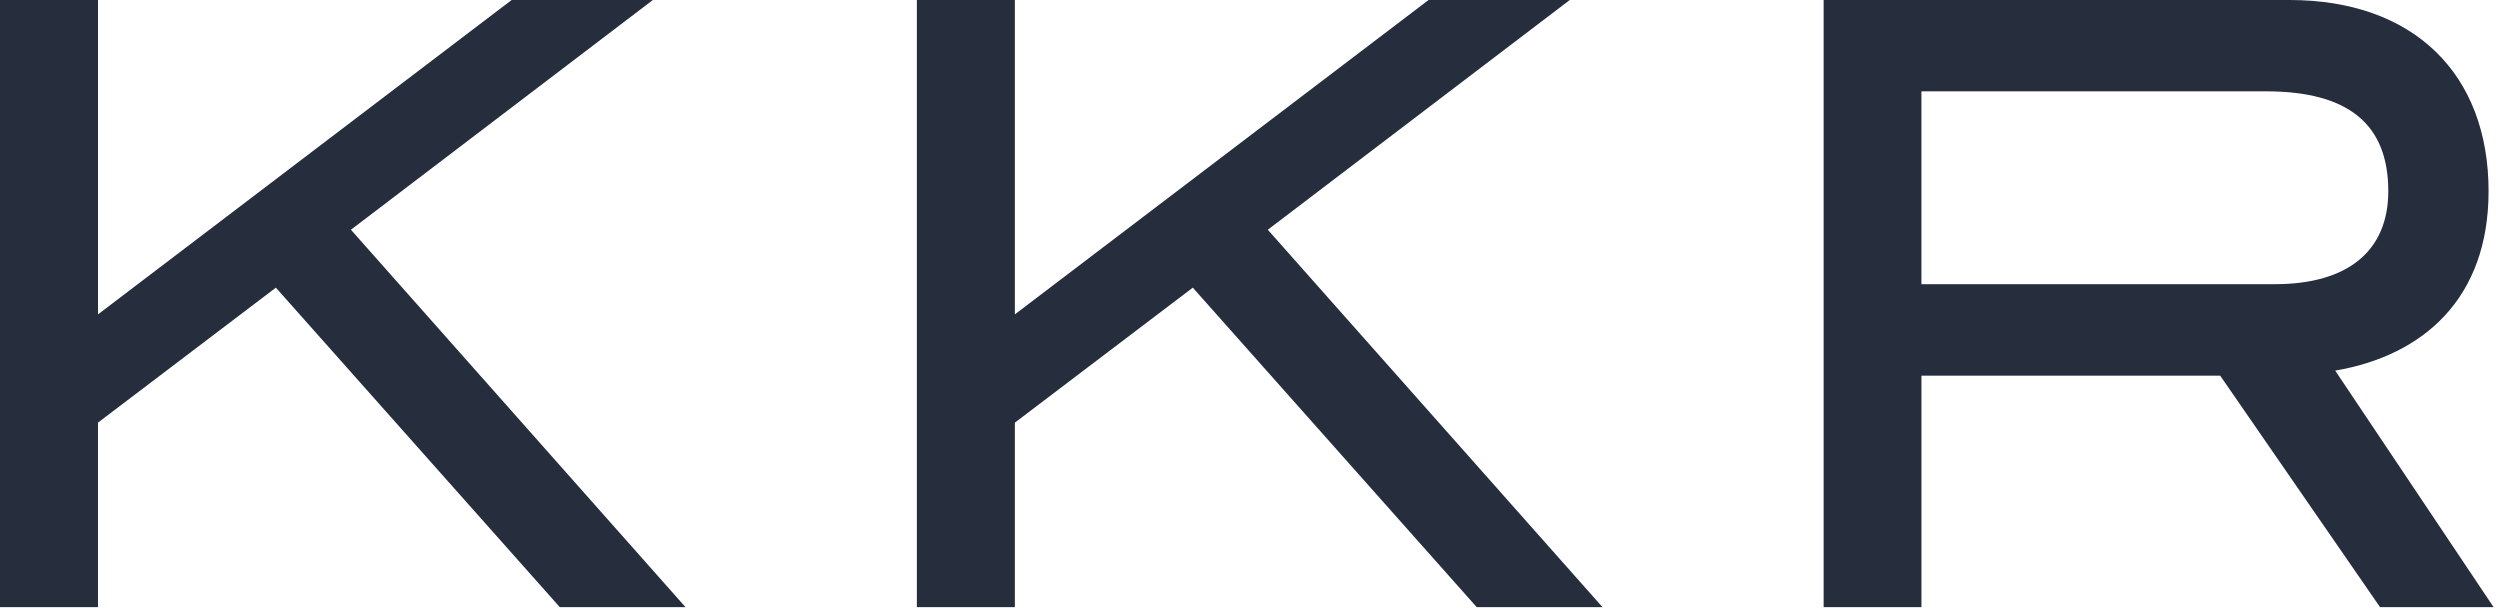
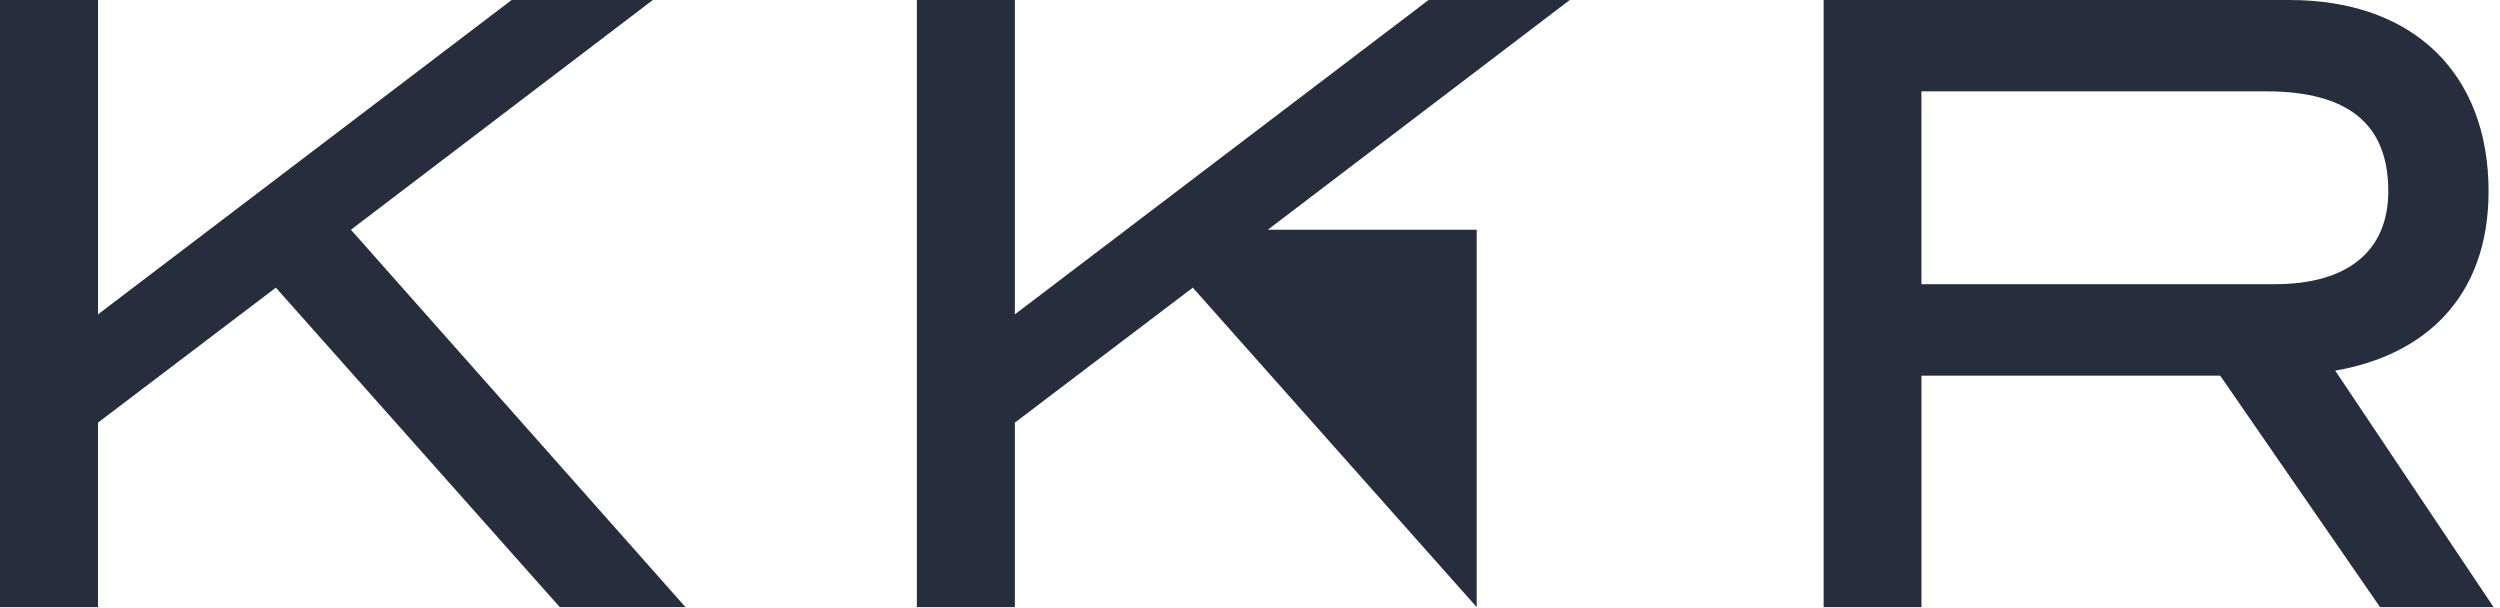
<svg xmlns="http://www.w3.org/2000/svg" fill="none" height="100" viewBox="0 0 411 100" width="411">
-   <path d="M92.028 99.813L45.354 47.29L16.109 69.477V99.813H0V0H16.113V51.682L84.114 0H107.331L57.692 37.769L112.696 99.813H92.028ZM242.77 99.813L196.097 47.29L166.845 69.48V99.813H150.732V0H166.845V51.682L234.856 0H258.07L208.427 37.769L263.449 99.813H242.77ZM391.279 99.813L364.998 61.759H315.887V99.813H299.806V0H376.398C396.796 0 409.121 12.131 409.121 31.43C409.121 49.065 398.392 58.455 383.906 60.929L409.947 99.813H391.279ZM392.634 31.427C392.634 20.39 386.045 15.015 372.527 15.015H315.883V46.72H373.974C386.045 46.72 392.634 41.209 392.634 31.427Z" fill="#262D3D" />
+   <path d="M92.028 99.813L45.354 47.29L16.109 69.477V99.813H0V0H16.113V51.682L84.114 0H107.331L57.692 37.769L112.696 99.813H92.028ZM242.77 99.813L196.097 47.29L166.845 69.48V99.813H150.732V0H166.845V51.682L234.856 0H258.07L208.427 37.769H242.77ZM391.279 99.813L364.998 61.759H315.887V99.813H299.806V0H376.398C396.796 0 409.121 12.131 409.121 31.43C409.121 49.065 398.392 58.455 383.906 60.929L409.947 99.813H391.279ZM392.634 31.427C392.634 20.39 386.045 15.015 372.527 15.015H315.883V46.72H373.974C386.045 46.72 392.634 41.209 392.634 31.427Z" fill="#262D3D" />
</svg>